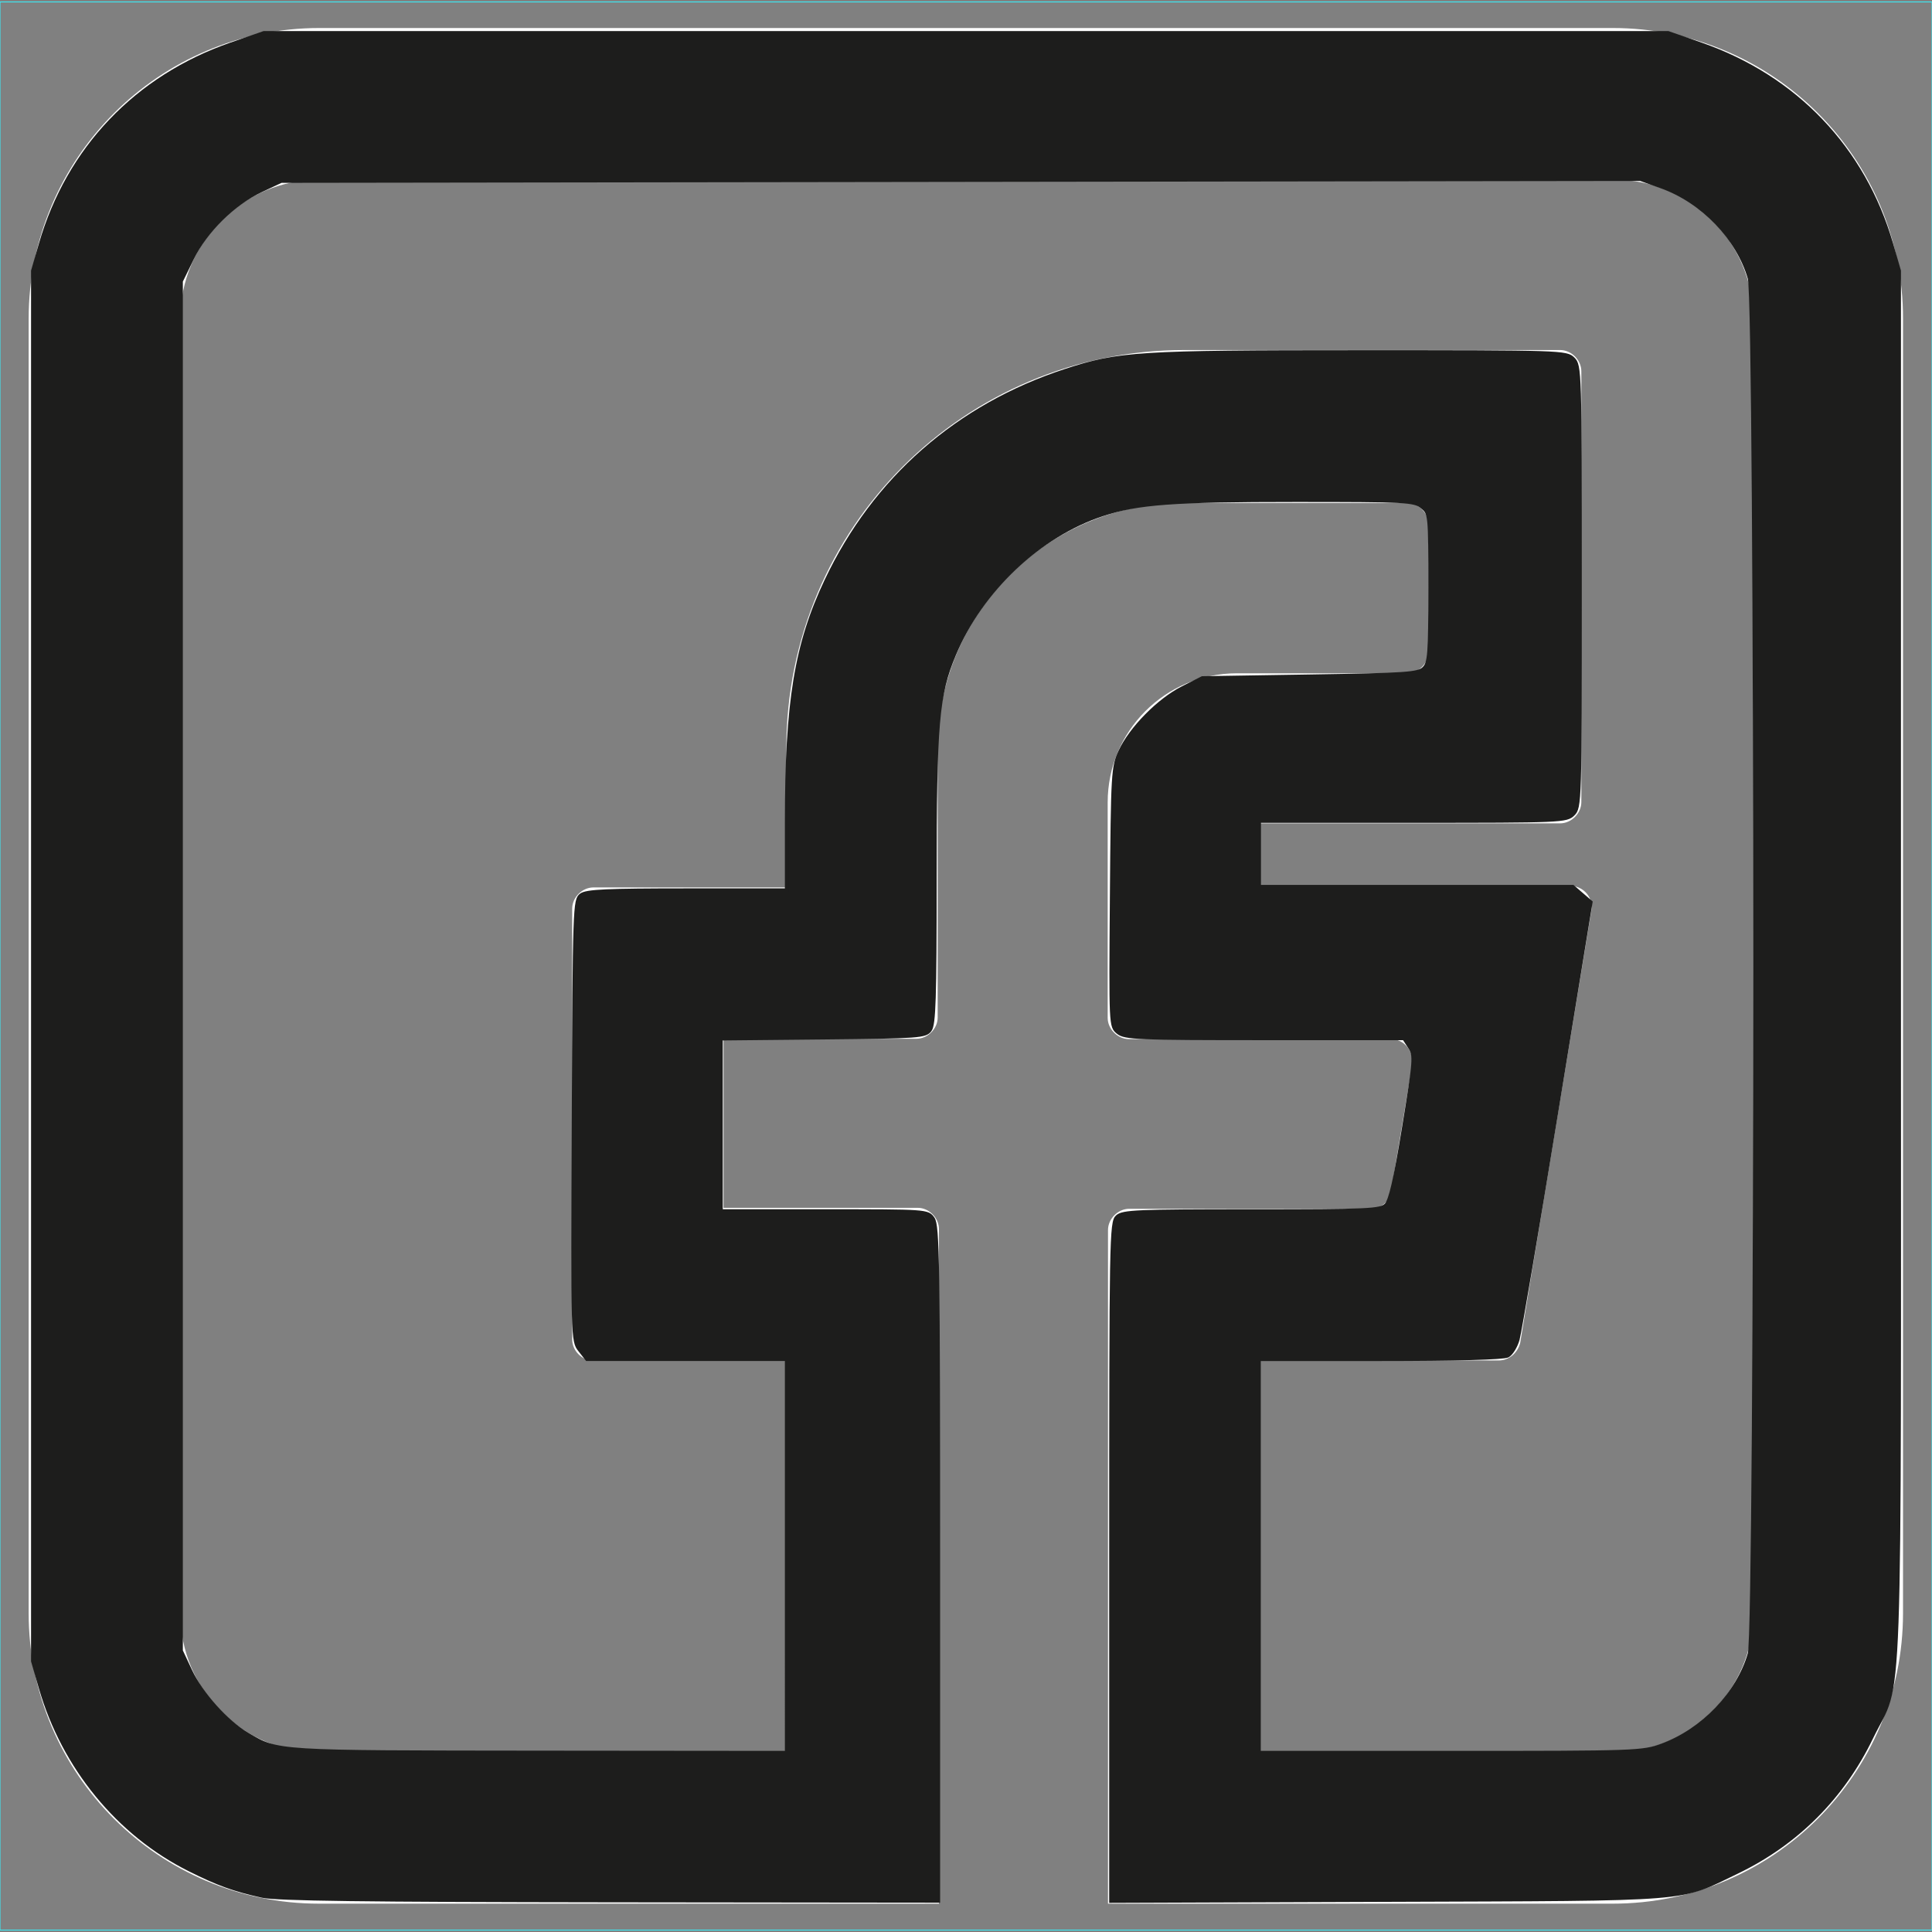
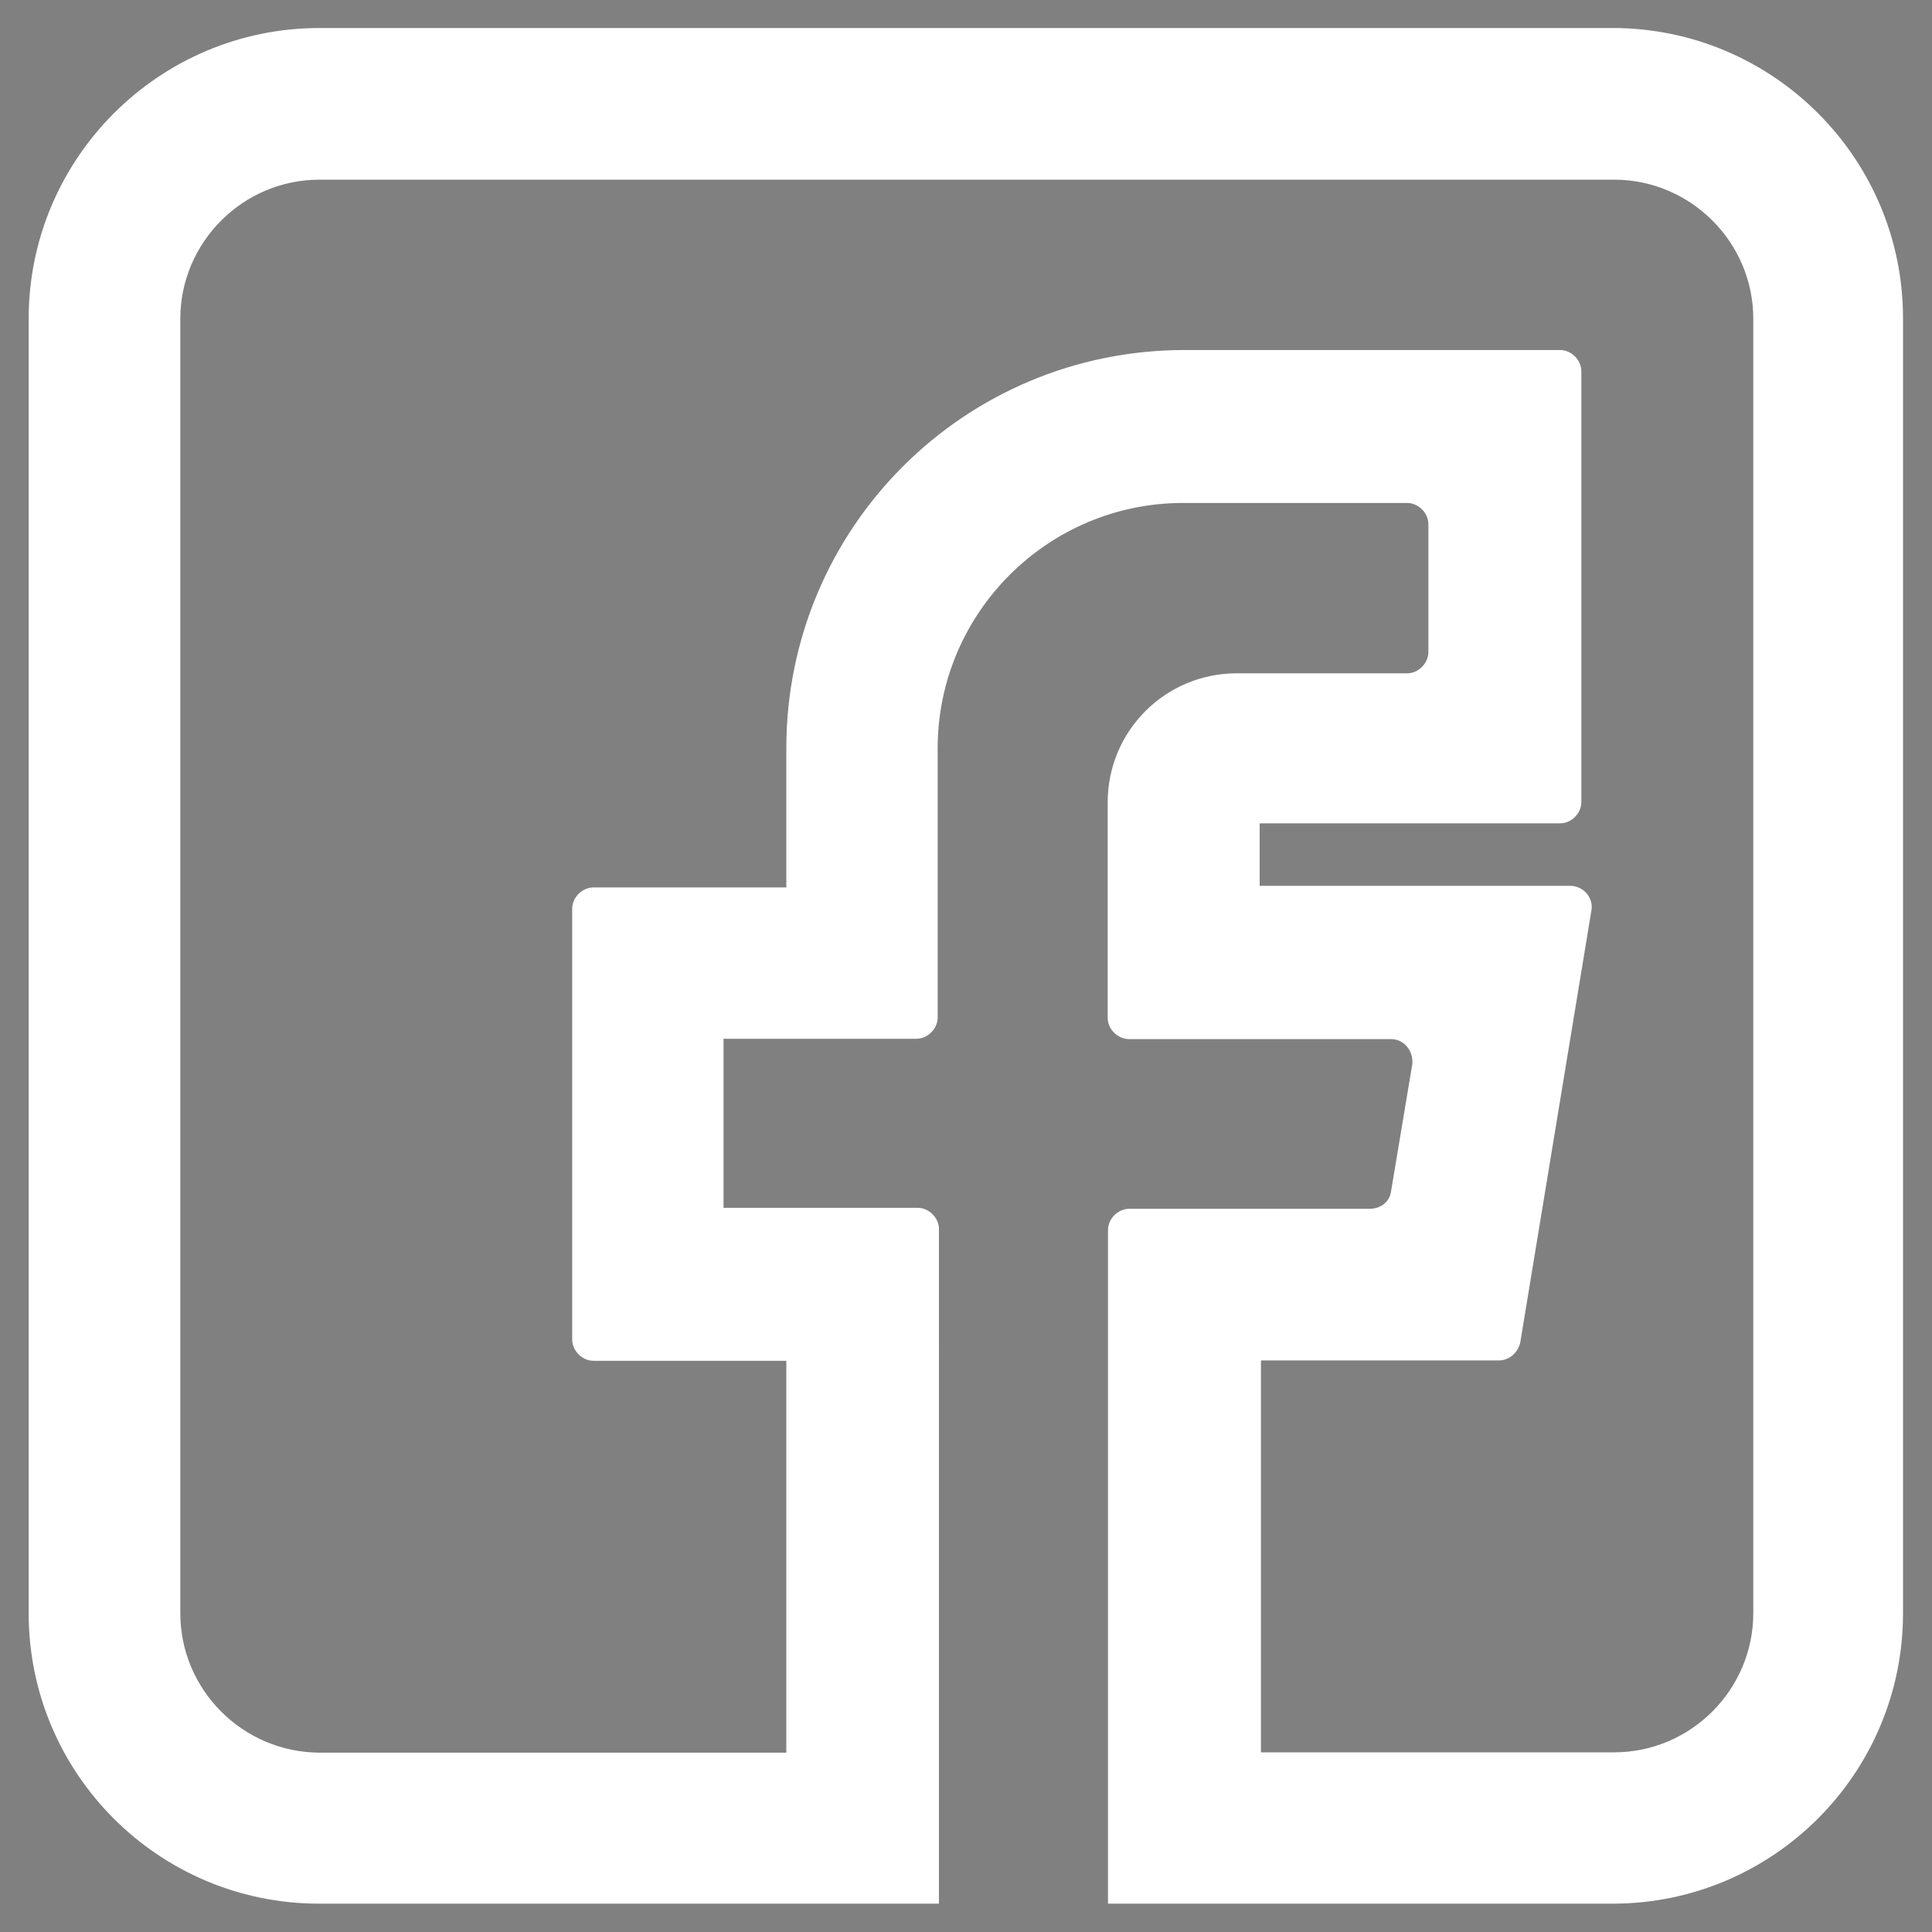
<svg xmlns="http://www.w3.org/2000/svg" xmlns:ns1="http://sodipodi.sourceforge.net/DTD/sodipodi-0.dtd" xmlns:ns2="http://www.inkscape.org/namespaces/inkscape" version="1.1" id="Capa_1" x="0px" y="0px" viewBox="0 0 600 600" enable-background="new 0 0 600 600" xml:space="preserve" ns1:docname="facebook_w.svg" ns2:version="1.1 (c68e22c387, 2021-05-23)">
  <rect x="0" y="0" width="600" height="600" fill="#808080" stroke="none" />
  <defs id="defs9" />
  <ns1:namedview id="namedview7" pagecolor="#505050" bordercolor="#eeeeee" borderopacity="1" ns2:pageshadow="0" ns2:pageopacity="0" ns2:pagecheckerboard="0" showgrid="false" ns2:zoom="0.93333333" ns2:cx="299.46429" ns2:cy="300" ns2:window-width="1366" ns2:window-height="744" ns2:window-x="0" ns2:window-y="0" ns2:window-maximized="1" ns2:current-layer="Capa_1" />
-   <rect y="0.6" fill="none" stroke="#35F2FF" stroke-width="0.25" stroke-miterlimit="10" width="600" height="598.8" id="rect2" />
  <path fill="#FFFFFF" d="M500.8,8.7H99.2C49.4,8.7,8.9,49.2,8.9,99V501c0,49.8,40.4,90.2,90.2,90.2h192.5V381.7  c0-3.5-3.1-6.6-6.6-6.6h-60.3v-52.5h59.9c3.5,0,6.6-3.1,6.6-6.6v-83.6c0-42,34.2-76.2,76.2-76.2h69.6c3.5,0,6.6,3.1,6.6,6.6v39.7  c0,3.5-3.1,6.6-6.6,6.6h-52.9c-22.2,0-40.1,17.9-40.1,40.1v66.9c0,3.5,3.1,6.6,6.6,6.6H432c3.9,0,7,3.5,6.6,7.8L432,370  c-0.4,3.1-3.1,5.4-6.6,5.4h-74.7c-3.5,0-6.6,3.1-6.6,6.6v209.2h156.7c49.8,0,90.2-40.4,90.2-90.2V99C591.1,49.2,550.6,8.7,500.8,8.7  z M494.2,282.9c0.8-3.9-2.3-7.8-6.6-7.8h-96.4v-19.4h93.3c3.5,0,6.6-3.1,6.6-6.6V115.3c0-3.5-3.1-6.6-6.6-6.6H367.9  c-68.4,0-123.7,55.2-123.7,123.7v43.2h-59.9c-3.5,0-6.6,3.1-6.6,6.6v133.8c0,3.5,3.1,6.6,6.6,6.6h59.9v121.7h-145  C75.4,544.2,56,524.8,56,501V99c0-23.7,19.4-43.2,43.2-43.2h402.1c23.7,0,43.2,19.4,43.2,43.2V501c0,23.7-19.4,43.2-43.2,43.2H391.6  V422.5h73.9c3.1,0,5.8-2.3,6.6-5.4L494.2,282.9z" id="path4" />
-   <path style="fill:#1d1d1c;fill-rule:evenodd;stroke:#1d1d1c;stroke-width:1.071;fill-opacity:1;stroke-opacity:1" d="M 81.429,588.828 C 72.621,586.87 67.817,585.129 58.811,580.629 36.723,569.594 19.736,548.866 12.598,524.241 l -2.42,-8.348 V 300 84.107 l 2.42,-8.348 C 21.188,46.124 42.345,23.946 71.786,13.715 L 81.964,10.179 H 300 518.036 l 10.179,3.537 c 29.44,10.23 50.598,32.409 59.188,62.044 l 2.42,8.348 V 300 c 0,243.592 0.845,220.031 -8.588,239.584 -8.981,18.619 -23.249,32.899 -41.77,41.805 -18.483,8.888 -11.872,8.357 -108.482,8.712 L 345,590.418 V 485.018 c 0,-100.749 0.086,-105.478 1.959,-107.173 1.749,-1.583 6.23,-1.773 41.786,-1.773 36.512,0 39.982,-0.156 41.701,-1.876 1.362,-1.363 2.867,-7.946 5.502,-24.074 3.429,-20.986 3.53,-22.346 1.85,-24.91 L 436.022,322.5 h -43.249 c -39.595,0 -43.445,-0.158 -45.562,-1.875 -2.305,-1.869 -2.312,-2 -1.994,-42.054 0.307,-38.751 0.402,-40.359 2.67,-45.269 3.262,-7.062 11.973,-15.913 19.329,-19.639 l 6.177,-3.128 L 406.839,210 c 30.251,-0.485 33.629,-0.718 35.357,-2.449 1.715,-1.717 1.911,-4.276 1.911,-25.005 0,-22.976 -0.013,-23.102 -2.529,-25.14 -2.381,-1.928 -4.692,-2.048 -39.297,-2.048 -38.105,0 -48.965,0.805 -59.959,4.445 -19.604,6.491 -37.593,23.494 -45.94,43.424 -5.289,12.628 -6.024,21.164 -6.024,69.924 0,36.858 -0.265,45.018 -1.52,46.735 -1.436,1.965 -3.273,2.097 -33.214,2.393 l -31.695,0.314 v 26.74 26.74 h 32.082 c 31.938,0 32.09,0.011 33.75,2.381 1.482,2.116 1.668,14.059 1.668,107.143 V 590.357 L 189.375,590.247 C 113.237,590.165 85.825,589.805 81.429,588.828 Z M 244.286,483.214 v -61.071 h -30.994 -30.994 l -2.244,-2.852 c -2.231,-2.836 -2.242,-3.232 -1.953,-71.337 0.282,-66.378 0.355,-68.531 2.371,-70.005 1.682,-1.23 7.983,-1.52 32.946,-1.52 h 30.867 l 9e-4,-21.161 c 0.001,-37.339 2.935,-55.206 12.313,-75.004 14.969,-31.6 40.79,-54.232 74.389,-65.199 16.538,-5.399 22.414,-5.77 91.421,-5.774 62.592,-0.004 64.066,0.043 66.161,2.139 2.098,2.098 2.143,3.571 2.143,70.714 0,67.143 -0.045,68.616 -2.143,70.714 C 486.493,254.936 485,255 438.75,255 h -47.679 v 10.179 10.179 h 48.69 48.69 l 2.801,2.411 2.801,2.411 -10.774,65.893 c -5.926,36.241 -11.275,67.693 -11.886,69.893 -0.611,2.2 -2.027,4.49 -3.146,5.089 -1.267,0.678 -16.205,1.089 -39.605,1.089 h -37.57 v 61.071 61.071 h 59.424 c 57.926,0 59.58,-0.057 65.625,-2.276 12.7,-4.662 23.605,-16.065 27.198,-28.44 2.248,-7.744 2.248,-419.395 0,-427.138 -3.629,-12.499 -14.626,-23.918 -27.426,-28.48 L 509.464,55.66 298.393,55.955 87.321,56.25 81.158,59.138 C 72.535,63.179 63.903,71.682 59.697,80.278 L 56.25,87.321 V 300 512.679 l 2.873,6.128 c 3.384,7.218 11.247,15.988 17.754,19.801 9.588,5.619 8.143,5.53 90.534,5.607 l 76.875,0.072 z" id="path863" />
</svg>